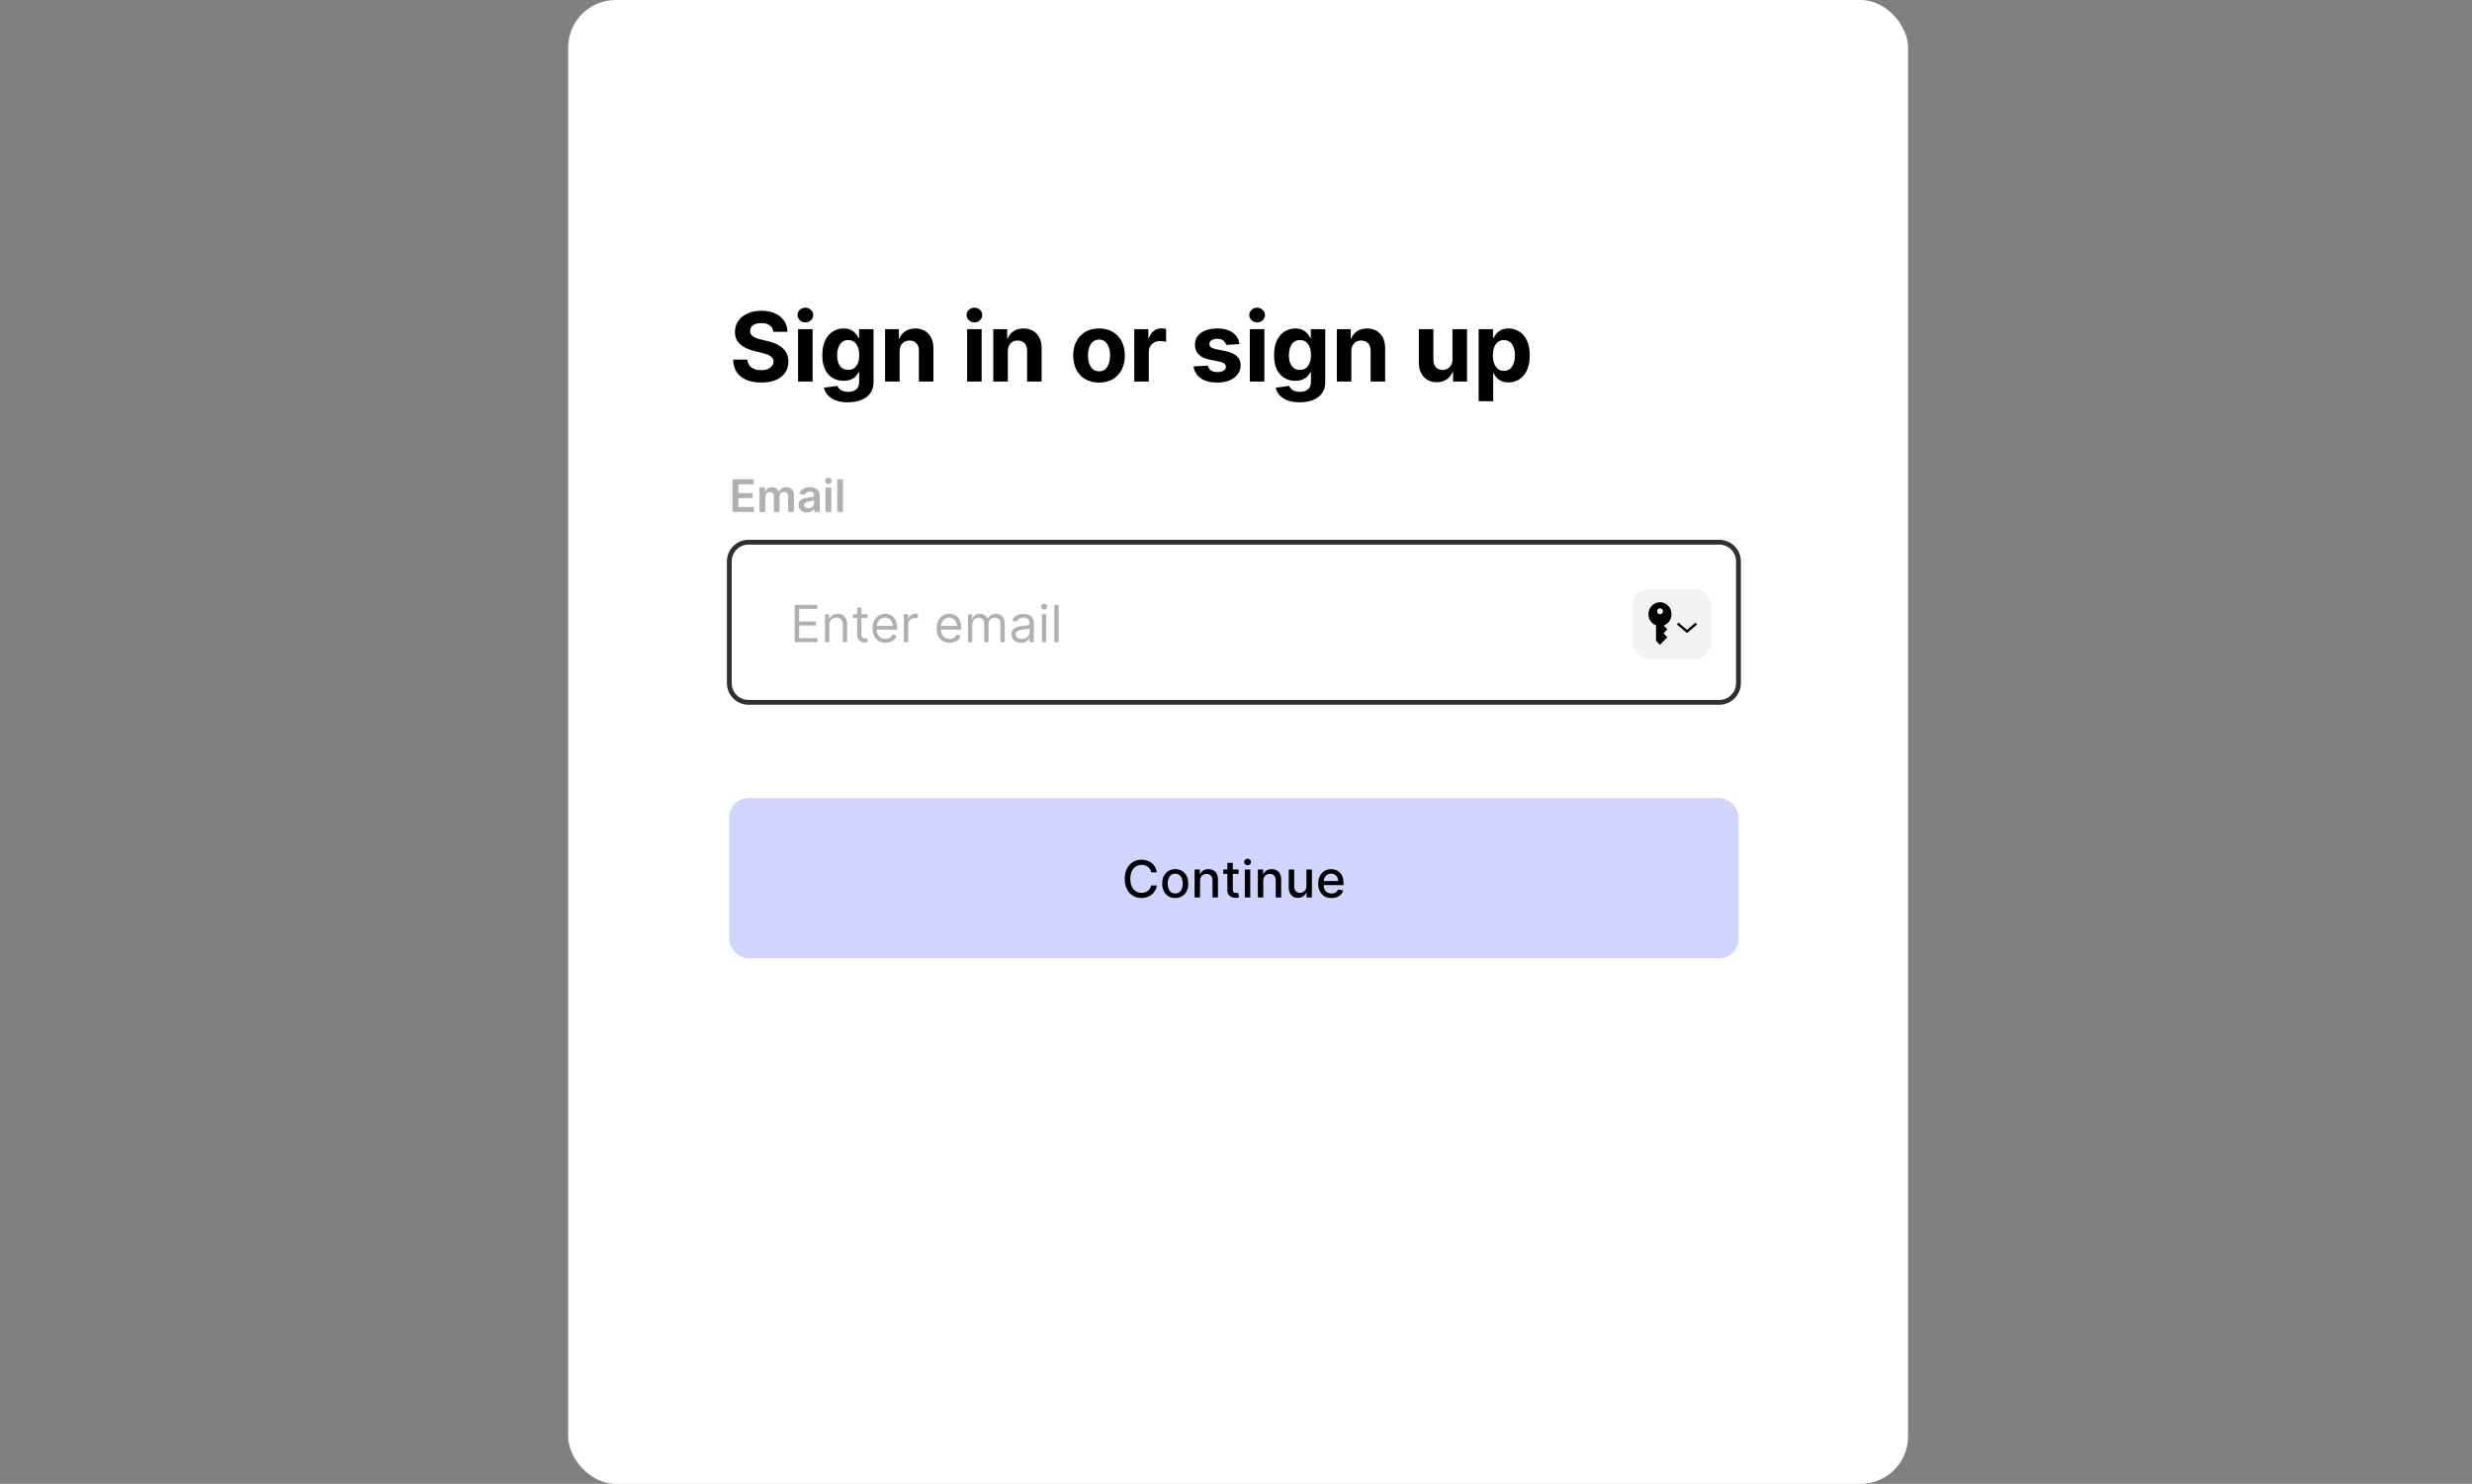
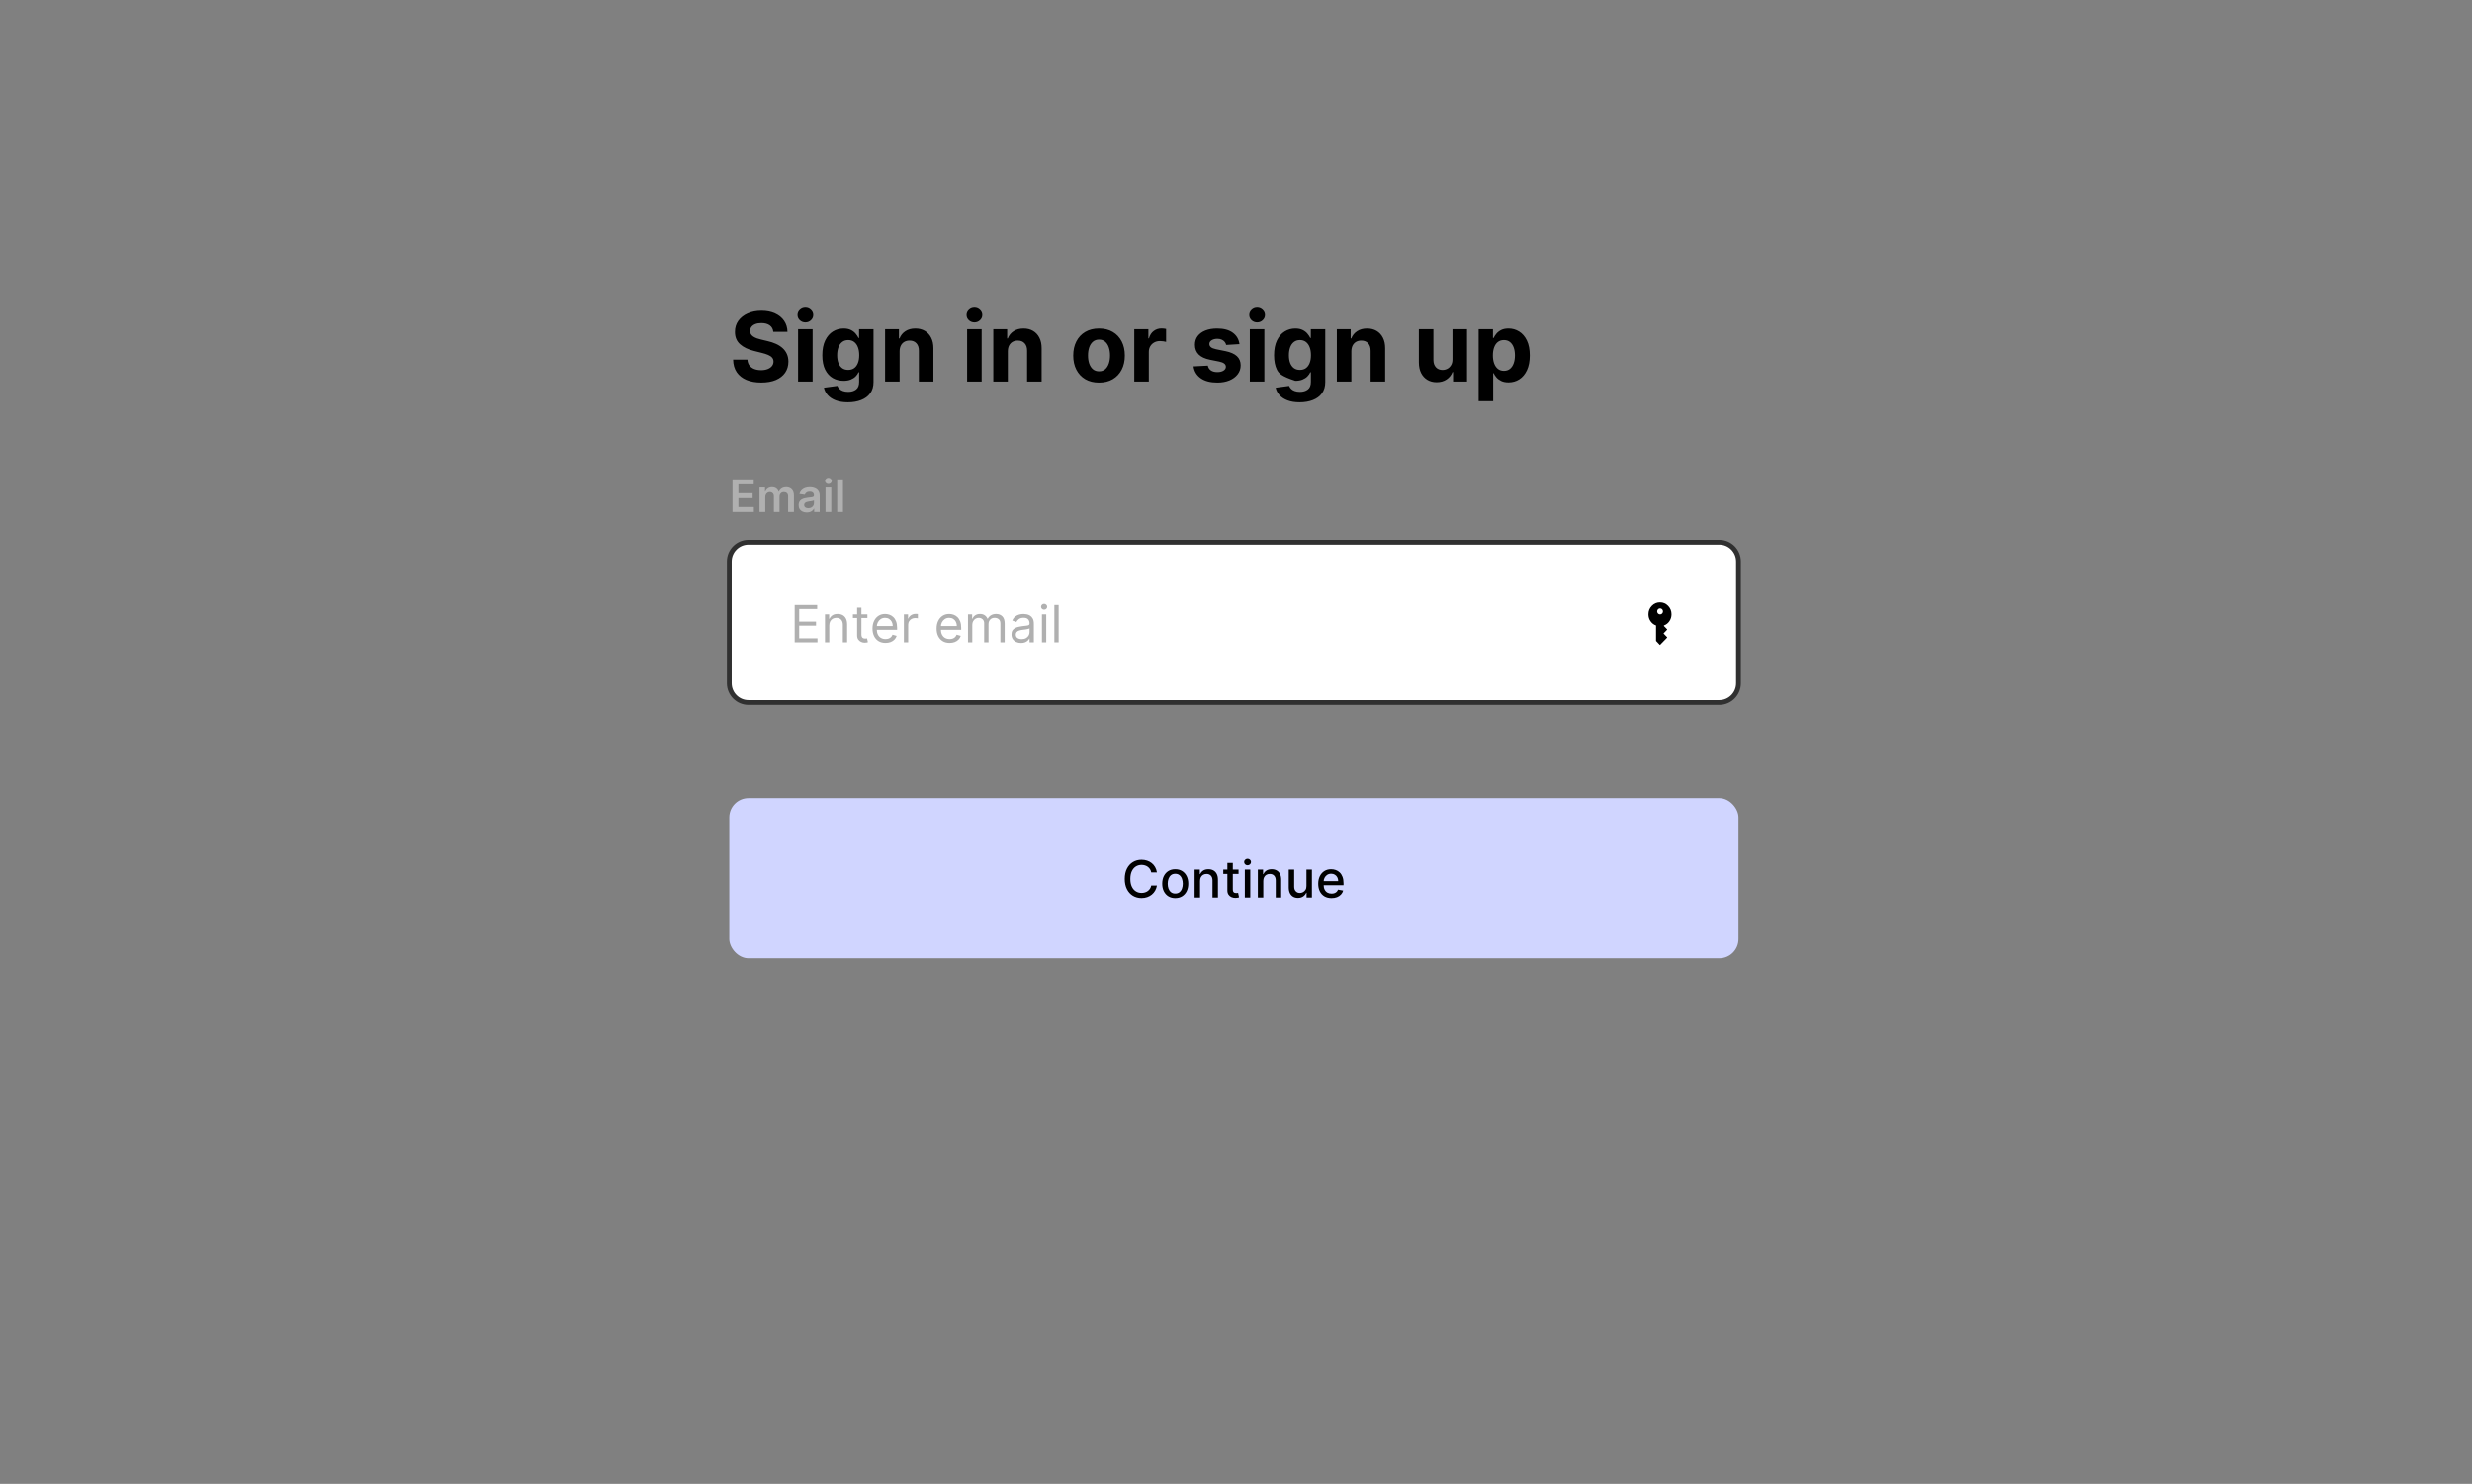
<svg xmlns="http://www.w3.org/2000/svg" width="583" height="350" viewBox="0 0 583 350" fill="none">
  <rect x="0" y="0" width="583" height="350" fill="#808080" stroke="none" />
-   <rect x="134" width="316" height="350" rx="11.204" fill="white" />
-   <path d="M182.375 78.256C182.311 77.607 182.035 77.102 181.546 76.743C181.058 76.383 180.395 76.204 179.558 76.204C178.989 76.204 178.509 76.284 178.117 76.445C177.726 76.601 177.425 76.818 177.216 77.097C177.012 77.376 176.91 77.693 176.91 78.047C176.899 78.342 176.961 78.6 177.095 78.82C177.235 79.04 177.425 79.23 177.667 79.391C177.908 79.547 178.187 79.684 178.504 79.802C178.82 79.914 179.158 80.011 179.518 80.091L180.999 80.445C181.718 80.606 182.378 80.821 182.979 81.09C183.58 81.358 184.101 81.688 184.541 82.079C184.981 82.471 185.321 82.933 185.563 83.464C185.81 83.995 185.936 84.604 185.941 85.291C185.936 86.3 185.678 87.175 185.169 87.915C184.664 88.65 183.934 89.222 182.979 89.63C182.029 90.032 180.884 90.233 179.542 90.233C178.211 90.233 177.052 90.029 176.065 89.622C175.083 89.214 174.315 88.61 173.763 87.811C173.215 87.006 172.928 86.01 172.902 84.824H176.274C176.312 85.377 176.47 85.838 176.749 86.209C177.033 86.574 177.412 86.85 177.884 87.038C178.362 87.22 178.901 87.312 179.502 87.312C180.092 87.312 180.605 87.226 181.039 87.054C181.479 86.882 181.82 86.644 182.062 86.338C182.303 86.032 182.424 85.68 182.424 85.283C182.424 84.913 182.314 84.602 182.094 84.349C181.879 84.097 181.563 83.883 181.144 83.706C180.731 83.528 180.224 83.367 179.623 83.222L177.828 82.772C176.438 82.434 175.34 81.905 174.536 81.186C173.731 80.467 173.331 79.498 173.336 78.28C173.331 77.282 173.596 76.41 174.133 75.664C174.675 74.918 175.418 74.336 176.363 73.918C177.307 73.499 178.38 73.29 179.582 73.29C180.806 73.29 181.874 73.499 182.786 73.918C183.704 74.336 184.417 74.918 184.927 75.664C185.437 76.41 185.7 77.274 185.716 78.256H182.375ZM188.221 90V77.636H191.65V90H188.221ZM189.944 76.043C189.434 76.043 188.997 75.874 188.632 75.535C188.272 75.192 188.092 74.782 188.092 74.304C188.092 73.832 188.272 73.427 188.632 73.088C188.997 72.745 189.434 72.573 189.944 72.573C190.454 72.573 190.888 72.745 191.248 73.088C191.613 73.427 191.795 73.832 191.795 74.304C191.795 74.782 191.613 75.192 191.248 75.535C190.888 75.874 190.454 76.043 189.944 76.043ZM199.967 94.894C198.856 94.894 197.904 94.741 197.11 94.435C196.321 94.135 195.693 93.724 195.226 93.204C194.759 92.683 194.456 92.098 194.317 91.449L197.488 91.022C197.585 91.269 197.737 91.5 197.947 91.715C198.156 91.929 198.432 92.101 198.776 92.23C199.125 92.364 199.549 92.431 200.048 92.431C200.793 92.431 201.408 92.248 201.891 91.883C202.379 91.524 202.623 90.92 202.623 90.072V87.811H202.478C202.328 88.154 202.103 88.479 201.802 88.785C201.502 89.09 201.115 89.34 200.643 89.533C200.171 89.726 199.608 89.823 198.953 89.823C198.025 89.823 197.179 89.608 196.417 89.179C195.661 88.744 195.057 88.082 194.606 87.191C194.161 86.295 193.938 85.162 193.938 83.794C193.938 82.394 194.166 81.224 194.622 80.285C195.079 79.346 195.685 78.642 196.442 78.176C197.204 77.709 198.038 77.475 198.945 77.475C199.637 77.475 200.217 77.593 200.683 77.829C201.15 78.06 201.526 78.35 201.81 78.699C202.1 79.042 202.323 79.38 202.478 79.713H202.607V77.636H206.012V90.121C206.012 91.172 205.754 92.053 205.239 92.761C204.724 93.469 204.01 94.001 203.098 94.355C202.191 94.714 201.148 94.894 199.967 94.894ZM200.04 87.247C200.592 87.247 201.059 87.11 201.44 86.837C201.826 86.558 202.122 86.16 202.326 85.645C202.535 85.125 202.639 84.502 202.639 83.778C202.639 83.053 202.537 82.426 202.334 81.894C202.13 81.358 201.835 80.942 201.448 80.647C201.062 80.352 200.592 80.204 200.04 80.204C199.476 80.204 199.001 80.357 198.615 80.663C198.228 80.963 197.936 81.382 197.737 81.919C197.539 82.455 197.44 83.075 197.44 83.778C197.44 84.492 197.539 85.109 197.737 85.629C197.941 86.144 198.234 86.544 198.615 86.829C199.001 87.108 199.476 87.247 200.04 87.247ZM212.17 82.852V90H208.741V77.636H212.009V79.818H212.154C212.427 79.099 212.886 78.53 213.53 78.111C214.174 77.687 214.955 77.475 215.872 77.475C216.731 77.475 217.48 77.663 218.118 78.039C218.757 78.415 219.253 78.951 219.607 79.649C219.961 80.341 220.138 81.167 220.138 82.128V90H216.71V82.74C216.715 81.983 216.522 81.393 216.13 80.969C215.738 80.54 215.199 80.325 214.512 80.325C214.051 80.325 213.643 80.424 213.289 80.623C212.94 80.821 212.666 81.111 212.468 81.492C212.274 81.868 212.175 82.321 212.17 82.852ZM228.087 90V77.636H231.516V90H228.087ZM229.81 76.043C229.3 76.043 228.863 75.874 228.498 75.535C228.138 75.192 227.958 74.782 227.958 74.304C227.958 73.832 228.138 73.427 228.498 73.088C228.863 72.745 229.3 72.573 229.81 72.573C230.319 72.573 230.754 72.745 231.114 73.088C231.479 73.427 231.661 73.832 231.661 74.304C231.661 74.782 231.479 75.192 231.114 75.535C230.754 75.874 230.319 76.043 229.81 76.043ZM237.692 82.852V90H234.263V77.636H237.531V79.818H237.676C237.949 79.099 238.408 78.53 239.052 78.111C239.696 77.687 240.477 77.475 241.395 77.475C242.253 77.475 243.002 77.663 243.64 78.039C244.279 78.415 244.775 78.951 245.129 79.649C245.484 80.341 245.661 81.167 245.661 82.128V90H242.232V82.74C242.237 81.983 242.044 81.393 241.652 80.969C241.26 80.54 240.721 80.325 240.034 80.325C239.573 80.325 239.165 80.424 238.811 80.623C238.462 80.821 238.188 81.111 237.99 81.492C237.797 81.868 237.697 82.321 237.692 82.852ZM259.195 90.242C257.945 90.242 256.864 89.976 255.952 89.445C255.045 88.908 254.344 88.162 253.851 87.207C253.357 86.246 253.11 85.133 253.11 83.867C253.11 82.589 253.357 81.473 253.851 80.518C254.344 79.557 255.045 78.812 255.952 78.28C256.864 77.744 257.945 77.475 259.195 77.475C260.446 77.475 261.524 77.744 262.431 78.28C263.343 78.812 264.046 79.557 264.54 80.518C265.034 81.473 265.281 82.589 265.281 83.867C265.281 85.133 265.034 86.246 264.54 87.207C264.046 88.162 263.343 88.908 262.431 89.445C261.524 89.976 260.446 90.242 259.195 90.242ZM259.212 87.585C259.78 87.585 260.255 87.424 260.636 87.102C261.017 86.775 261.304 86.329 261.498 85.766C261.696 85.203 261.795 84.561 261.795 83.842C261.795 83.123 261.696 82.482 261.498 81.919C261.304 81.355 261.017 80.91 260.636 80.582C260.255 80.255 259.78 80.091 259.212 80.091C258.637 80.091 258.154 80.255 257.763 80.582C257.376 80.91 257.084 81.355 256.885 81.919C256.692 82.482 256.596 83.123 256.596 83.842C256.596 84.561 256.692 85.203 256.885 85.766C257.084 86.329 257.376 86.775 257.763 87.102C258.154 87.424 258.637 87.585 259.212 87.585ZM267.51 90V77.636H270.835V79.794H270.963C271.189 79.026 271.567 78.447 272.098 78.055C272.63 77.658 273.241 77.459 273.934 77.459C274.105 77.459 274.29 77.47 274.489 77.492C274.688 77.513 274.862 77.543 275.012 77.58V80.623C274.851 80.574 274.629 80.531 274.344 80.494C274.06 80.456 273.799 80.438 273.563 80.438C273.059 80.438 272.608 80.547 272.211 80.767C271.819 80.982 271.508 81.283 271.277 81.669C271.052 82.055 270.939 82.501 270.939 83.005V90H267.51ZM292.318 81.162L289.179 81.355C289.125 81.087 289.01 80.845 288.833 80.631C288.656 80.411 288.422 80.236 288.132 80.108C287.848 79.973 287.507 79.906 287.11 79.906C286.579 79.906 286.131 80.019 285.766 80.244C285.401 80.464 285.219 80.76 285.219 81.13C285.219 81.425 285.337 81.674 285.573 81.878C285.809 82.082 286.214 82.246 286.788 82.369L289.026 82.82C290.228 83.067 291.124 83.464 291.714 84.011C292.305 84.559 292.6 85.278 292.6 86.169C292.6 86.979 292.361 87.69 291.883 88.302C291.411 88.913 290.762 89.391 289.935 89.734C289.114 90.072 288.167 90.242 287.094 90.242C285.457 90.242 284.153 89.901 283.182 89.219C282.216 88.532 281.65 87.599 281.484 86.418L284.856 86.241C284.958 86.74 285.205 87.121 285.597 87.384C285.989 87.642 286.49 87.77 287.102 87.77C287.703 87.77 288.186 87.655 288.551 87.424C288.921 87.188 289.109 86.885 289.114 86.515C289.109 86.203 288.978 85.948 288.72 85.75C288.462 85.546 288.065 85.391 287.529 85.283L285.388 84.856C284.18 84.615 283.281 84.197 282.691 83.601C282.106 83.005 281.814 82.246 281.814 81.323C281.814 80.529 282.028 79.844 282.458 79.27C282.892 78.696 283.501 78.254 284.285 77.942C285.074 77.631 285.997 77.475 287.054 77.475C288.615 77.475 289.844 77.805 290.74 78.465C291.642 79.126 292.168 80.024 292.318 81.162ZM294.759 90V77.636H298.188V90H294.759ZM296.482 76.043C295.972 76.043 295.534 75.874 295.17 75.535C294.81 75.192 294.63 74.782 294.63 74.304C294.63 73.832 294.81 73.427 295.17 73.088C295.534 72.745 295.972 72.573 296.482 72.573C296.991 72.573 297.426 72.745 297.786 73.088C298.15 73.427 298.333 73.832 298.333 74.304C298.333 74.782 298.15 75.192 297.786 75.535C297.426 75.874 296.991 76.043 296.482 76.043ZM306.505 94.894C305.394 94.894 304.442 94.741 303.647 94.435C302.859 94.135 302.231 93.724 301.764 93.204C301.297 92.683 300.994 92.098 300.854 91.449L304.026 91.022C304.122 91.269 304.275 91.5 304.485 91.715C304.694 91.929 304.97 92.101 305.314 92.23C305.662 92.364 306.086 92.431 306.585 92.431C307.331 92.431 307.946 92.248 308.429 91.883C308.917 91.524 309.161 90.92 309.161 90.072V87.811H309.016C308.866 88.154 308.641 88.479 308.34 88.785C308.04 89.09 307.653 89.34 307.181 89.533C306.709 89.726 306.145 89.823 305.491 89.823C304.562 89.823 303.717 89.608 302.955 89.179C302.199 88.744 301.595 88.082 301.144 87.191C300.699 86.295 300.476 85.162 300.476 83.794C300.476 82.394 300.704 81.224 301.16 80.285C301.616 79.346 302.223 78.642 302.979 78.176C303.741 77.709 304.576 77.475 305.483 77.475C306.175 77.475 306.754 77.593 307.221 77.829C307.688 78.06 308.064 78.35 308.348 78.699C308.638 79.042 308.861 79.38 309.016 79.713H309.145V77.636H312.55V90.121C312.55 91.172 312.292 92.053 311.777 92.761C311.262 93.469 310.548 94.001 309.636 94.355C308.729 94.714 307.685 94.894 306.505 94.894ZM306.577 87.247C307.13 87.247 307.597 87.11 307.978 86.837C308.364 86.558 308.659 86.16 308.863 85.645C309.073 85.125 309.177 84.502 309.177 83.778C309.177 83.053 309.075 82.426 308.871 81.894C308.667 81.358 308.372 80.942 307.986 80.647C307.6 80.352 307.13 80.204 306.577 80.204C306.014 80.204 305.539 80.357 305.153 80.663C304.766 80.963 304.474 81.382 304.275 81.919C304.077 82.455 303.977 83.075 303.977 83.778C303.977 84.492 304.077 85.109 304.275 85.629C304.479 86.144 304.772 86.544 305.153 86.829C305.539 87.108 306.014 87.247 306.577 87.247ZM318.708 82.852V90H315.279V77.636H318.547V79.818H318.691C318.965 79.099 319.424 78.53 320.068 78.111C320.712 77.687 321.493 77.475 322.41 77.475C323.269 77.475 324.017 77.663 324.656 78.039C325.294 78.415 325.791 78.951 326.145 79.649C326.499 80.341 326.676 81.167 326.676 82.128V90H323.247V82.74C323.253 81.983 323.059 81.393 322.668 80.969C322.276 80.54 321.737 80.325 321.05 80.325C320.588 80.325 320.181 80.424 319.826 80.623C319.478 80.821 319.204 81.111 319.005 81.492C318.812 81.868 318.713 82.321 318.708 82.852ZM342.553 84.736V77.636H345.982V90H342.69V87.754H342.561C342.282 88.479 341.818 89.061 341.169 89.501C340.525 89.941 339.739 90.161 338.81 90.161C337.984 90.161 337.257 89.973 336.629 89.597C336.001 89.222 335.51 88.688 335.156 87.996C334.807 87.303 334.63 86.474 334.625 85.508V77.636H338.054V84.897C338.059 85.627 338.255 86.203 338.641 86.627C339.028 87.051 339.546 87.263 340.195 87.263C340.608 87.263 340.995 87.169 341.354 86.981C341.714 86.788 342.003 86.504 342.223 86.128C342.449 85.753 342.559 85.288 342.553 84.736ZM348.725 94.636V77.636H352.106V79.713H352.259C352.409 79.38 352.626 79.042 352.911 78.699C353.201 78.35 353.576 78.06 354.038 77.829C354.505 77.593 355.084 77.475 355.776 77.475C356.678 77.475 357.51 77.712 358.272 78.184C359.034 78.651 359.643 79.356 360.099 80.301C360.555 81.24 360.783 82.418 360.783 83.834C360.783 85.213 360.56 86.378 360.115 87.328C359.675 88.272 359.074 88.989 358.312 89.477C357.555 89.96 356.707 90.201 355.768 90.201C355.103 90.201 354.537 90.091 354.07 89.871C353.608 89.651 353.23 89.375 352.935 89.042C352.64 88.704 352.414 88.363 352.259 88.02H352.154V94.636H348.725ZM352.082 83.818C352.082 84.553 352.184 85.195 352.388 85.742C352.591 86.289 352.887 86.716 353.273 87.022C353.659 87.322 354.129 87.472 354.682 87.472C355.24 87.472 355.712 87.32 356.098 87.014C356.485 86.703 356.777 86.273 356.976 85.726C357.18 85.173 357.281 84.537 357.281 83.818C357.281 83.105 357.182 82.477 356.984 81.935C356.785 81.393 356.493 80.969 356.106 80.663C355.72 80.357 355.245 80.204 354.682 80.204C354.124 80.204 353.651 80.352 353.265 80.647C352.884 80.942 352.591 81.361 352.388 81.903C352.184 82.444 352.082 83.083 352.082 83.818Z" fill="black" />
+   <path d="M182.375 78.256C182.311 77.607 182.035 77.102 181.546 76.743C181.058 76.383 180.395 76.204 179.558 76.204C178.989 76.204 178.509 76.284 178.117 76.445C177.726 76.601 177.425 76.818 177.216 77.097C177.012 77.376 176.91 77.693 176.91 78.047C176.899 78.342 176.961 78.6 177.095 78.82C177.235 79.04 177.425 79.23 177.667 79.391C177.908 79.547 178.187 79.684 178.504 79.802C178.82 79.914 179.158 80.011 179.518 80.091L180.999 80.445C181.718 80.606 182.378 80.821 182.979 81.09C183.58 81.358 184.101 81.688 184.541 82.079C184.981 82.471 185.321 82.933 185.563 83.464C185.81 83.995 185.936 84.604 185.941 85.291C185.936 86.3 185.678 87.175 185.169 87.915C184.664 88.65 183.934 89.222 182.979 89.63C182.029 90.032 180.884 90.233 179.542 90.233C178.211 90.233 177.052 90.029 176.065 89.622C175.083 89.214 174.315 88.61 173.763 87.811C173.215 87.006 172.928 86.01 172.902 84.824H176.274C176.312 85.377 176.47 85.838 176.749 86.209C177.033 86.574 177.412 86.85 177.884 87.038C178.362 87.22 178.901 87.312 179.502 87.312C180.092 87.312 180.605 87.226 181.039 87.054C181.479 86.882 181.82 86.644 182.062 86.338C182.303 86.032 182.424 85.68 182.424 85.283C182.424 84.913 182.314 84.602 182.094 84.349C181.879 84.097 181.563 83.883 181.144 83.706C180.731 83.528 180.224 83.367 179.623 83.222L177.828 82.772C176.438 82.434 175.34 81.905 174.536 81.186C173.731 80.467 173.331 79.498 173.336 78.28C173.331 77.282 173.596 76.41 174.133 75.664C174.675 74.918 175.418 74.336 176.363 73.918C177.307 73.499 178.38 73.29 179.582 73.29C180.806 73.29 181.874 73.499 182.786 73.918C183.704 74.336 184.417 74.918 184.927 75.664C185.437 76.41 185.7 77.274 185.716 78.256H182.375ZM188.221 90V77.636H191.65V90H188.221ZM189.944 76.043C189.434 76.043 188.997 75.874 188.632 75.535C188.272 75.192 188.092 74.782 188.092 74.304C188.092 73.832 188.272 73.427 188.632 73.088C188.997 72.745 189.434 72.573 189.944 72.573C190.454 72.573 190.888 72.745 191.248 73.088C191.613 73.427 191.795 73.832 191.795 74.304C191.795 74.782 191.613 75.192 191.248 75.535C190.888 75.874 190.454 76.043 189.944 76.043ZM199.967 94.894C198.856 94.894 197.904 94.741 197.11 94.435C196.321 94.135 195.693 93.724 195.226 93.204C194.759 92.683 194.456 92.098 194.317 91.449L197.488 91.022C197.585 91.269 197.737 91.5 197.947 91.715C198.156 91.929 198.432 92.101 198.776 92.23C199.125 92.364 199.549 92.431 200.048 92.431C200.793 92.431 201.408 92.248 201.891 91.883C202.379 91.524 202.623 90.92 202.623 90.072V87.811H202.478C202.328 88.154 202.103 88.479 201.802 88.785C201.502 89.09 201.115 89.34 200.643 89.533C200.171 89.726 199.608 89.823 198.953 89.823C198.025 89.823 197.179 89.608 196.417 89.179C195.661 88.744 195.057 88.082 194.606 87.191C194.161 86.295 193.938 85.162 193.938 83.794C193.938 82.394 194.166 81.224 194.622 80.285C195.079 79.346 195.685 78.642 196.442 78.176C197.204 77.709 198.038 77.475 198.945 77.475C199.637 77.475 200.217 77.593 200.683 77.829C201.15 78.06 201.526 78.35 201.81 78.699C202.1 79.042 202.323 79.38 202.478 79.713H202.607V77.636H206.012V90.121C206.012 91.172 205.754 92.053 205.239 92.761C204.724 93.469 204.01 94.001 203.098 94.355C202.191 94.714 201.148 94.894 199.967 94.894ZM200.04 87.247C200.592 87.247 201.059 87.11 201.44 86.837C201.826 86.558 202.122 86.16 202.326 85.645C202.535 85.125 202.639 84.502 202.639 83.778C202.639 83.053 202.537 82.426 202.334 81.894C202.13 81.358 201.835 80.942 201.448 80.647C201.062 80.352 200.592 80.204 200.04 80.204C199.476 80.204 199.001 80.357 198.615 80.663C198.228 80.963 197.936 81.382 197.737 81.919C197.539 82.455 197.44 83.075 197.44 83.778C197.44 84.492 197.539 85.109 197.737 85.629C197.941 86.144 198.234 86.544 198.615 86.829C199.001 87.108 199.476 87.247 200.04 87.247ZM212.17 82.852V90H208.741V77.636H212.009V79.818H212.154C212.427 79.099 212.886 78.53 213.53 78.111C214.174 77.687 214.955 77.475 215.872 77.475C216.731 77.475 217.48 77.663 218.118 78.039C218.757 78.415 219.253 78.951 219.607 79.649C219.961 80.341 220.138 81.167 220.138 82.128V90H216.71V82.74C216.715 81.983 216.522 81.393 216.13 80.969C215.738 80.54 215.199 80.325 214.512 80.325C214.051 80.325 213.643 80.424 213.289 80.623C212.94 80.821 212.666 81.111 212.468 81.492C212.274 81.868 212.175 82.321 212.17 82.852ZM228.087 90V77.636H231.516V90H228.087ZM229.81 76.043C229.3 76.043 228.863 75.874 228.498 75.535C228.138 75.192 227.958 74.782 227.958 74.304C227.958 73.832 228.138 73.427 228.498 73.088C228.863 72.745 229.3 72.573 229.81 72.573C230.319 72.573 230.754 72.745 231.114 73.088C231.479 73.427 231.661 73.832 231.661 74.304C231.661 74.782 231.479 75.192 231.114 75.535C230.754 75.874 230.319 76.043 229.81 76.043ZM237.692 82.852V90H234.263V77.636H237.531V79.818H237.676C237.949 79.099 238.408 78.53 239.052 78.111C239.696 77.687 240.477 77.475 241.395 77.475C242.253 77.475 243.002 77.663 243.64 78.039C244.279 78.415 244.775 78.951 245.129 79.649C245.484 80.341 245.661 81.167 245.661 82.128V90H242.232V82.74C242.237 81.983 242.044 81.393 241.652 80.969C241.26 80.54 240.721 80.325 240.034 80.325C239.573 80.325 239.165 80.424 238.811 80.623C238.462 80.821 238.188 81.111 237.99 81.492C237.797 81.868 237.697 82.321 237.692 82.852ZM259.195 90.242C257.945 90.242 256.864 89.976 255.952 89.445C255.045 88.908 254.344 88.162 253.851 87.207C253.357 86.246 253.11 85.133 253.11 83.867C253.11 82.589 253.357 81.473 253.851 80.518C254.344 79.557 255.045 78.812 255.952 78.28C256.864 77.744 257.945 77.475 259.195 77.475C260.446 77.475 261.524 77.744 262.431 78.28C263.343 78.812 264.046 79.557 264.54 80.518C265.034 81.473 265.281 82.589 265.281 83.867C265.281 85.133 265.034 86.246 264.54 87.207C264.046 88.162 263.343 88.908 262.431 89.445C261.524 89.976 260.446 90.242 259.195 90.242ZM259.212 87.585C259.78 87.585 260.255 87.424 260.636 87.102C261.017 86.775 261.304 86.329 261.498 85.766C261.696 85.203 261.795 84.561 261.795 83.842C261.795 83.123 261.696 82.482 261.498 81.919C261.304 81.355 261.017 80.91 260.636 80.582C260.255 80.255 259.78 80.091 259.212 80.091C258.637 80.091 258.154 80.255 257.763 80.582C257.376 80.91 257.084 81.355 256.885 81.919C256.692 82.482 256.596 83.123 256.596 83.842C256.596 84.561 256.692 85.203 256.885 85.766C257.084 86.329 257.376 86.775 257.763 87.102C258.154 87.424 258.637 87.585 259.212 87.585ZM267.51 90V77.636H270.835V79.794H270.963C271.189 79.026 271.567 78.447 272.098 78.055C272.63 77.658 273.241 77.459 273.934 77.459C274.105 77.459 274.29 77.47 274.489 77.492C274.688 77.513 274.862 77.543 275.012 77.58V80.623C274.851 80.574 274.629 80.531 274.344 80.494C274.06 80.456 273.799 80.438 273.563 80.438C273.059 80.438 272.608 80.547 272.211 80.767C271.819 80.982 271.508 81.283 271.277 81.669C271.052 82.055 270.939 82.501 270.939 83.005V90H267.51ZM292.318 81.162L289.179 81.355C289.125 81.087 289.01 80.845 288.833 80.631C288.656 80.411 288.422 80.236 288.132 80.108C287.848 79.973 287.507 79.906 287.11 79.906C286.579 79.906 286.131 80.019 285.766 80.244C285.401 80.464 285.219 80.76 285.219 81.13C285.219 81.425 285.337 81.674 285.573 81.878C285.809 82.082 286.214 82.246 286.788 82.369L289.026 82.82C290.228 83.067 291.124 83.464 291.714 84.011C292.305 84.559 292.6 85.278 292.6 86.169C292.6 86.979 292.361 87.69 291.883 88.302C291.411 88.913 290.762 89.391 289.935 89.734C289.114 90.072 288.167 90.242 287.094 90.242C285.457 90.242 284.153 89.901 283.182 89.219C282.216 88.532 281.65 87.599 281.484 86.418L284.856 86.241C284.958 86.74 285.205 87.121 285.597 87.384C285.989 87.642 286.49 87.77 287.102 87.77C287.703 87.77 288.186 87.655 288.551 87.424C288.921 87.188 289.109 86.885 289.114 86.515C289.109 86.203 288.978 85.948 288.72 85.75C288.462 85.546 288.065 85.391 287.529 85.283L285.388 84.856C284.18 84.615 283.281 84.197 282.691 83.601C282.106 83.005 281.814 82.246 281.814 81.323C281.814 80.529 282.028 79.844 282.458 79.27C282.892 78.696 283.501 78.254 284.285 77.942C285.074 77.631 285.997 77.475 287.054 77.475C288.615 77.475 289.844 77.805 290.74 78.465C291.642 79.126 292.168 80.024 292.318 81.162ZM294.759 90V77.636H298.188V90H294.759ZM296.482 76.043C295.972 76.043 295.534 75.874 295.17 75.535C294.81 75.192 294.63 74.782 294.63 74.304C294.63 73.832 294.81 73.427 295.17 73.088C295.534 72.745 295.972 72.573 296.482 72.573C296.991 72.573 297.426 72.745 297.786 73.088C298.15 73.427 298.333 73.832 298.333 74.304C298.333 74.782 298.15 75.192 297.786 75.535C297.426 75.874 296.991 76.043 296.482 76.043ZM306.505 94.894C305.394 94.894 304.442 94.741 303.647 94.435C302.859 94.135 302.231 93.724 301.764 93.204C301.297 92.683 300.994 92.098 300.854 91.449L304.026 91.022C304.122 91.269 304.275 91.5 304.485 91.715C304.694 91.929 304.97 92.101 305.314 92.23C305.662 92.364 306.086 92.431 306.585 92.431C307.331 92.431 307.946 92.248 308.429 91.883C308.917 91.524 309.161 90.92 309.161 90.072V87.811H309.016C308.866 88.154 308.641 88.479 308.34 88.785C308.04 89.09 307.653 89.34 307.181 89.533C306.709 89.726 306.145 89.823 305.491 89.823C302.199 88.744 301.595 88.082 301.144 87.191C300.699 86.295 300.476 85.162 300.476 83.794C300.476 82.394 300.704 81.224 301.16 80.285C301.616 79.346 302.223 78.642 302.979 78.176C303.741 77.709 304.576 77.475 305.483 77.475C306.175 77.475 306.754 77.593 307.221 77.829C307.688 78.06 308.064 78.35 308.348 78.699C308.638 79.042 308.861 79.38 309.016 79.713H309.145V77.636H312.55V90.121C312.55 91.172 312.292 92.053 311.777 92.761C311.262 93.469 310.548 94.001 309.636 94.355C308.729 94.714 307.685 94.894 306.505 94.894ZM306.577 87.247C307.13 87.247 307.597 87.11 307.978 86.837C308.364 86.558 308.659 86.16 308.863 85.645C309.073 85.125 309.177 84.502 309.177 83.778C309.177 83.053 309.075 82.426 308.871 81.894C308.667 81.358 308.372 80.942 307.986 80.647C307.6 80.352 307.13 80.204 306.577 80.204C306.014 80.204 305.539 80.357 305.153 80.663C304.766 80.963 304.474 81.382 304.275 81.919C304.077 82.455 303.977 83.075 303.977 83.778C303.977 84.492 304.077 85.109 304.275 85.629C304.479 86.144 304.772 86.544 305.153 86.829C305.539 87.108 306.014 87.247 306.577 87.247ZM318.708 82.852V90H315.279V77.636H318.547V79.818H318.691C318.965 79.099 319.424 78.53 320.068 78.111C320.712 77.687 321.493 77.475 322.41 77.475C323.269 77.475 324.017 77.663 324.656 78.039C325.294 78.415 325.791 78.951 326.145 79.649C326.499 80.341 326.676 81.167 326.676 82.128V90H323.247V82.74C323.253 81.983 323.059 81.393 322.668 80.969C322.276 80.54 321.737 80.325 321.05 80.325C320.588 80.325 320.181 80.424 319.826 80.623C319.478 80.821 319.204 81.111 319.005 81.492C318.812 81.868 318.713 82.321 318.708 82.852ZM342.553 84.736V77.636H345.982V90H342.69V87.754H342.561C342.282 88.479 341.818 89.061 341.169 89.501C340.525 89.941 339.739 90.161 338.81 90.161C337.984 90.161 337.257 89.973 336.629 89.597C336.001 89.222 335.51 88.688 335.156 87.996C334.807 87.303 334.63 86.474 334.625 85.508V77.636H338.054V84.897C338.059 85.627 338.255 86.203 338.641 86.627C339.028 87.051 339.546 87.263 340.195 87.263C340.608 87.263 340.995 87.169 341.354 86.981C341.714 86.788 342.003 86.504 342.223 86.128C342.449 85.753 342.559 85.288 342.553 84.736ZM348.725 94.636V77.636H352.106V79.713H352.259C352.409 79.38 352.626 79.042 352.911 78.699C353.201 78.35 353.576 78.06 354.038 77.829C354.505 77.593 355.084 77.475 355.776 77.475C356.678 77.475 357.51 77.712 358.272 78.184C359.034 78.651 359.643 79.356 360.099 80.301C360.555 81.24 360.783 82.418 360.783 83.834C360.783 85.213 360.56 86.378 360.115 87.328C359.675 88.272 359.074 88.989 358.312 89.477C357.555 89.96 356.707 90.201 355.768 90.201C355.103 90.201 354.537 90.091 354.07 89.871C353.608 89.651 353.23 89.375 352.935 89.042C352.64 88.704 352.414 88.363 352.259 88.02H352.154V94.636H348.725ZM352.082 83.818C352.082 84.553 352.184 85.195 352.388 85.742C352.591 86.289 352.887 86.716 353.273 87.022C353.659 87.322 354.129 87.472 354.682 87.472C355.24 87.472 355.712 87.32 356.098 87.014C356.485 86.703 356.777 86.273 356.976 85.726C357.18 85.173 357.281 84.537 357.281 83.818C357.281 83.105 357.182 82.477 356.984 81.935C356.785 81.393 356.493 80.969 356.106 80.663C355.72 80.357 355.245 80.204 354.682 80.204C354.124 80.204 353.651 80.352 353.265 80.647C352.884 80.942 352.591 81.361 352.388 81.903C352.184 82.444 352.082 83.083 352.082 83.818Z" fill="black" />
  <path fill-rule="evenodd" clip-rule="evenodd" d="M172 132.422C172 129.918 174.03 127.889 176.533 127.889H405.467C407.97 127.889 410 129.918 410 132.422V161.133C410 163.637 407.97 165.666 405.467 165.666H176.533C174.03 165.666 172 163.637 172 161.133V132.422Z" fill="white" stroke="#303030" stroke-width="1.133" stroke-linejoin="round" />
  <path d="M187.42 151.467V142.675H192.726V143.619H188.485V146.59H192.451V147.534H188.485V150.522H192.795V151.467H187.42ZM195.581 147.5V151.467H194.568V144.873H195.547V145.903H195.633C195.787 145.568 196.022 145.299 196.337 145.096C196.652 144.89 197.058 144.787 197.556 144.787C198.003 144.787 198.393 144.879 198.728 145.062C199.063 145.242 199.323 145.517 199.509 145.886C199.695 146.252 199.788 146.716 199.788 147.277V151.467H198.775V147.346C198.775 146.828 198.641 146.424 198.372 146.135C198.103 145.843 197.734 145.697 197.264 145.697C196.941 145.697 196.652 145.767 196.397 145.907C196.145 146.048 195.946 146.252 195.8 146.521C195.654 146.79 195.581 147.117 195.581 147.5ZM204.568 144.873V145.731H201.151V144.873H204.568ZM202.147 143.293H203.16V149.578C203.16 149.864 203.201 150.079 203.284 150.222C203.37 150.362 203.479 150.457 203.611 150.505C203.745 150.551 203.887 150.574 204.036 150.574C204.147 150.574 204.239 150.568 204.31 150.557C204.382 150.542 204.439 150.531 204.482 150.522L204.688 151.432C204.619 151.458 204.523 151.484 204.4 151.51C204.277 151.538 204.121 151.553 203.932 151.553C203.646 151.553 203.366 151.491 203.091 151.368C202.819 151.245 202.593 151.058 202.413 150.806C202.235 150.554 202.147 150.236 202.147 149.853V143.293ZM208.846 151.604C208.211 151.604 207.663 151.464 207.202 151.183C206.744 150.9 206.391 150.505 206.142 149.999C205.895 149.489 205.772 148.897 205.772 148.221C205.772 147.546 205.895 146.951 206.142 146.435C206.391 145.917 206.737 145.514 207.18 145.225C207.627 144.933 208.148 144.787 208.743 144.787C209.086 144.787 209.426 144.844 209.76 144.959C210.095 145.073 210.4 145.259 210.675 145.517C210.95 145.772 211.169 146.109 211.332 146.53C211.495 146.951 211.576 147.469 211.576 148.084V148.513H206.494V147.638H210.546C210.546 147.265 210.472 146.933 210.323 146.642C210.177 146.35 209.968 146.119 209.696 145.95C209.427 145.782 209.109 145.697 208.743 145.697C208.34 145.697 207.99 145.797 207.696 145.998C207.404 146.195 207.179 146.453 207.022 146.77C206.864 147.088 206.785 147.429 206.785 147.792V148.376C206.785 148.874 206.871 149.296 207.043 149.642C207.218 149.986 207.459 150.248 207.769 150.428C208.078 150.605 208.437 150.694 208.846 150.694C209.112 150.694 209.353 150.657 209.567 150.582C209.785 150.505 209.972 150.391 210.13 150.239C210.287 150.084 210.409 149.893 210.495 149.664L211.473 149.939C211.37 150.271 211.197 150.562 210.954 150.814C210.711 151.063 210.41 151.258 210.052 151.398C209.695 151.535 209.293 151.604 208.846 151.604ZM213.178 151.467V144.873H214.157V145.869H214.225C214.346 145.543 214.563 145.278 214.878 145.075C215.193 144.871 215.548 144.77 215.943 144.77C216.017 144.77 216.11 144.771 216.222 144.774C216.333 144.777 216.418 144.781 216.475 144.787V145.817C216.441 145.809 216.362 145.796 216.239 145.779C216.119 145.759 215.991 145.749 215.857 145.749C215.536 145.749 215.25 145.816 214.998 145.95C214.749 146.082 214.552 146.265 214.406 146.5C214.263 146.732 214.191 146.996 214.191 147.294V151.467H213.178ZM223.961 151.604C223.326 151.604 222.778 151.464 222.317 151.183C221.859 150.9 221.506 150.505 221.257 149.999C221.011 149.489 220.888 148.897 220.888 148.221C220.888 147.546 221.011 146.951 221.257 146.435C221.506 145.917 221.852 145.514 222.296 145.225C222.742 144.933 223.263 144.787 223.858 144.787C224.202 144.787 224.541 144.844 224.876 144.959C225.211 145.073 225.515 145.259 225.79 145.517C226.065 145.772 226.284 146.109 226.447 146.53C226.61 146.951 226.692 147.469 226.692 148.084V148.513H221.609V147.638H225.661C225.661 147.265 225.587 146.933 225.438 146.642C225.292 146.35 225.083 146.119 224.811 145.95C224.542 145.782 224.225 145.697 223.858 145.697C223.455 145.697 223.106 145.797 222.811 145.998C222.519 146.195 222.294 146.453 222.137 146.77C221.98 147.088 221.901 147.429 221.901 147.792V148.376C221.901 148.874 221.987 149.296 222.158 149.642C222.333 149.986 222.575 150.248 222.884 150.428C223.193 150.605 223.552 150.694 223.961 150.694C224.228 150.694 224.468 150.657 224.683 150.582C224.9 150.505 225.088 150.391 225.245 150.239C225.402 150.084 225.524 149.893 225.61 149.664L226.589 149.939C226.486 150.271 226.313 150.562 226.069 150.814C225.826 151.063 225.526 151.258 225.168 151.398C224.81 151.535 224.408 151.604 223.961 151.604ZM228.293 151.467V144.873H229.272V145.903H229.358C229.495 145.551 229.717 145.278 230.023 145.083C230.33 144.886 230.697 144.787 231.127 144.787C231.562 144.787 231.924 144.886 232.213 145.083C232.505 145.278 232.732 145.551 232.895 145.903H232.964C233.133 145.563 233.386 145.292 233.724 145.092C234.062 144.889 234.467 144.787 234.939 144.787C235.528 144.787 236.011 144.972 236.386 145.341C236.76 145.707 236.948 146.278 236.948 147.054V151.467H235.935V147.054C235.935 146.567 235.802 146.219 235.536 146.01C235.269 145.802 234.956 145.697 234.595 145.697C234.132 145.697 233.773 145.837 233.518 146.118C233.263 146.395 233.136 146.747 233.136 147.174V151.467H232.105V146.951C232.105 146.576 231.984 146.274 231.741 146.045C231.497 145.813 231.184 145.697 230.8 145.697C230.537 145.697 230.291 145.767 230.062 145.907C229.836 146.048 229.653 146.242 229.513 146.491C229.375 146.737 229.306 147.022 229.306 147.346V151.467H228.293ZM240.801 151.621C240.383 151.621 240.004 151.543 239.664 151.385C239.323 151.225 239.052 150.995 238.852 150.694C238.652 150.391 238.552 150.024 238.552 149.595C238.552 149.217 238.626 148.911 238.775 148.676C238.924 148.439 239.123 148.253 239.372 148.118C239.621 147.984 239.895 147.884 240.196 147.818C240.499 147.749 240.804 147.695 241.11 147.655C241.511 147.603 241.836 147.565 242.085 147.539C242.337 147.51 242.52 147.463 242.634 147.397C242.752 147.331 242.81 147.217 242.81 147.054V147.019C242.81 146.596 242.694 146.267 242.463 146.032C242.234 145.797 241.886 145.68 241.419 145.68C240.936 145.68 240.556 145.786 240.282 145.998C240.007 146.209 239.814 146.435 239.702 146.676L238.741 146.332C238.912 145.932 239.141 145.62 239.427 145.397C239.716 145.171 240.031 145.013 240.372 144.924C240.715 144.833 241.053 144.787 241.385 144.787C241.597 144.787 241.84 144.813 242.115 144.864C242.392 144.913 242.66 145.015 242.918 145.169C243.178 145.324 243.394 145.557 243.566 145.869C243.738 146.181 243.823 146.599 243.823 147.122V151.467H242.81V150.574H242.759C242.69 150.717 242.576 150.87 242.415 151.033C242.255 151.196 242.042 151.335 241.776 151.45C241.509 151.564 241.185 151.621 240.801 151.621ZM240.956 150.711C241.356 150.711 241.694 150.633 241.969 150.475C242.246 150.318 242.455 150.115 242.596 149.866C242.739 149.617 242.81 149.355 242.81 149.08V148.153C242.767 148.204 242.673 148.251 242.527 148.294C242.384 148.334 242.218 148.37 242.029 148.402C241.843 148.43 241.661 148.456 241.484 148.479C241.309 148.499 241.167 148.516 241.059 148.53C240.795 148.565 240.549 148.621 240.32 148.698C240.094 148.772 239.911 148.885 239.771 149.037C239.633 149.186 239.565 149.389 239.565 149.647C239.565 149.999 239.695 150.265 239.955 150.445C240.219 150.623 240.552 150.711 240.956 150.711ZM245.733 151.467V144.873H246.746V151.467H245.733ZM246.248 143.774C246.051 143.774 245.88 143.707 245.737 143.572C245.597 143.438 245.527 143.276 245.527 143.087C245.527 142.898 245.597 142.736 245.737 142.602C245.88 142.467 246.051 142.4 246.248 142.4C246.446 142.4 246.614 142.467 246.755 142.602C246.898 142.736 246.969 142.898 246.969 143.087C246.969 143.276 246.898 143.438 246.755 143.572C246.614 143.707 246.446 143.774 246.248 143.774ZM249.675 142.675V151.467H248.662V142.675H249.675Z" fill="#B0B0B0" />
  <path d="M172.759 120.756V113.063H177.762V114.231H174.152V116.32H177.503V117.488H174.152V119.588H177.792V120.756H172.759ZM179.124 120.756V114.986H180.424V115.967H180.491C180.611 115.636 180.81 115.378 181.088 115.193C181.366 115.005 181.698 114.911 182.084 114.911C182.474 114.911 182.804 115.006 183.072 115.197C183.342 115.384 183.533 115.641 183.643 115.967H183.703C183.831 115.646 184.046 115.391 184.349 115.2C184.654 115.007 185.016 114.911 185.434 114.911C185.965 114.911 186.399 115.079 186.734 115.414C187.07 115.75 187.237 116.24 187.237 116.883V120.756H185.874V117.093C185.874 116.735 185.779 116.474 185.588 116.308C185.398 116.141 185.165 116.057 184.89 116.057C184.562 116.057 184.305 116.159 184.12 116.365C183.937 116.568 183.846 116.832 183.846 117.157V120.756H182.512V117.037C182.512 116.739 182.422 116.501 182.242 116.323C182.064 116.146 181.831 116.057 181.543 116.057C181.348 116.057 181.17 116.107 181.01 116.207C180.849 116.305 180.722 116.444 180.626 116.624C180.531 116.802 180.484 117.01 180.484 117.247V120.756H179.124ZM190.277 120.872C189.912 120.872 189.582 120.807 189.289 120.677C188.999 120.544 188.768 120.349 188.598 120.091C188.43 119.833 188.347 119.515 188.347 119.137C188.347 118.811 188.407 118.542 188.527 118.329C188.647 118.116 188.811 117.946 189.019 117.818C189.227 117.691 189.461 117.594 189.721 117.529C189.984 117.462 190.256 117.413 190.536 117.383C190.875 117.348 191.149 117.316 191.359 117.289C191.569 117.259 191.722 117.214 191.817 117.154C191.915 117.091 191.964 116.995 191.964 116.864V116.842C191.964 116.559 191.88 116.34 191.712 116.184C191.544 116.029 191.303 115.952 190.987 115.952C190.654 115.952 190.39 116.024 190.195 116.169C190.002 116.315 189.872 116.486 189.804 116.684L188.534 116.504C188.635 116.153 188.8 115.86 189.03 115.625C189.261 115.387 189.542 115.209 189.875 115.091C190.208 114.971 190.577 114.911 190.98 114.911C191.258 114.911 191.534 114.944 191.81 115.009C192.085 115.074 192.337 115.181 192.565 115.332C192.793 115.479 192.976 115.681 193.113 115.937C193.254 116.192 193.324 116.511 193.324 116.894V120.756H192.016V119.963H191.971C191.889 120.124 191.772 120.274 191.622 120.414C191.474 120.552 191.288 120.663 191.062 120.748C190.839 120.831 190.578 120.872 190.277 120.872ZM190.63 119.873C190.903 119.873 191.14 119.819 191.34 119.712C191.541 119.601 191.695 119.456 191.802 119.276C191.913 119.096 191.968 118.899 191.968 118.686V118.006C191.925 118.041 191.852 118.074 191.75 118.104C191.65 118.134 191.537 118.16 191.412 118.183C191.286 118.205 191.163 118.225 191.04 118.243C190.917 118.26 190.811 118.275 190.721 118.288C190.518 118.316 190.336 118.361 190.176 118.423C190.016 118.486 189.889 118.573 189.796 118.686C189.704 118.796 189.657 118.939 189.657 119.114C189.657 119.365 189.749 119.554 189.932 119.682C190.115 119.809 190.347 119.873 190.63 119.873ZM194.691 120.756V114.986H196.051V120.756H194.691ZM195.375 114.167C195.159 114.167 194.974 114.096 194.819 113.953C194.663 113.808 194.586 113.634 194.586 113.431C194.586 113.226 194.663 113.052 194.819 112.909C194.974 112.764 195.159 112.691 195.375 112.691C195.592 112.691 195.778 112.764 195.931 112.909C196.086 113.052 196.163 113.226 196.163 113.431C196.163 113.634 196.086 113.808 195.931 113.953C195.778 114.096 195.592 114.167 195.375 114.167ZM198.809 113.063V120.756H197.449V113.063H198.809Z" fill="#B0B0B0" />
-   <rect x="385" y="138.911" width="18.547" height="16.56" rx="3.974" fill="#F2F2F2" />
  <path fill-rule="evenodd" clip-rule="evenodd" d="M394.209 144.866C394.209 144.087 393.943 143.423 393.412 142.874C392.881 142.325 392.24 142.05 391.488 142.05C390.735 142.05 390.094 142.325 389.563 142.874C389.032 143.423 388.767 144.087 388.767 144.866C388.767 145.485 388.935 146.032 389.273 146.509C389.61 146.986 390.039 147.315 390.56 147.497L390.56 151.132L391.447 152.072C391.464 152.089 391.491 152.09 391.507 152.072L393.187 150.344C393.204 150.327 393.204 150.299 393.188 150.282L392.35 149.405C392.334 149.388 392.334 149.361 392.35 149.344L393.187 148.477C393.204 148.46 393.204 148.433 393.187 148.416L392.428 147.63C392.42 147.622 392.416 147.61 392.416 147.599V147.497C392.964 147.3 393.4 146.96 393.724 146.476C394.047 145.992 394.209 145.456 394.209 144.866ZM391.511 144.89C391.889 144.89 392.196 144.572 392.196 144.18C392.196 143.788 391.889 143.47 391.511 143.47C391.132 143.47 390.825 143.788 390.825 144.18C390.825 144.572 391.132 144.89 391.511 144.89Z" fill="black" />
-   <path d="M395.671 147.071L397.868 148.954L400.065 147.071" stroke="black" stroke-width="0.581" />
  <rect x="172" y="188.244" width="238" height="37.778" rx="4.533" fill="#D0D5FF" />
  <path d="M272.848 205.756H271.509C271.457 205.469 271.361 205.218 271.221 205C271.081 204.783 270.909 204.598 270.706 204.446C270.503 204.295 270.275 204.18 270.023 204.103C269.774 204.026 269.51 203.987 269.229 203.987C268.723 203.987 268.269 204.114 267.868 204.369C267.471 204.624 267.156 204.997 266.924 205.489C266.695 205.982 266.581 206.583 266.581 207.293C266.581 208.008 266.695 208.612 266.924 209.104C267.156 209.596 267.472 209.968 267.873 210.22C268.273 210.472 268.724 210.598 269.225 210.598C269.503 210.598 269.766 210.561 270.015 210.486C270.267 210.409 270.494 210.296 270.697 210.147C270.901 209.998 271.072 209.817 271.213 209.602C271.356 209.385 271.454 209.136 271.509 208.855L272.848 208.859C272.777 209.292 272.638 209.689 272.432 210.053C272.229 210.413 271.967 210.725 271.646 210.989C271.329 211.249 270.965 211.451 270.556 211.594C270.147 211.737 269.7 211.809 269.216 211.809C268.455 211.809 267.777 211.628 267.182 211.268C266.586 210.904 266.117 210.385 265.773 209.709C265.433 209.034 265.263 208.228 265.263 207.293C265.263 206.354 265.434 205.548 265.778 204.876C266.121 204.2 266.591 203.682 267.186 203.322C267.781 202.958 268.458 202.776 269.216 202.776C269.683 202.776 270.118 202.844 270.521 202.978C270.928 203.11 271.293 203.304 271.616 203.562C271.94 203.817 272.207 204.129 272.419 204.498C272.631 204.864 272.774 205.283 272.848 205.756ZM277.17 211.822C276.552 211.822 276.013 211.68 275.552 211.397C275.091 211.113 274.734 210.717 274.479 210.207C274.224 209.698 274.097 209.103 274.097 208.422C274.097 207.738 274.224 207.139 274.479 206.627C274.734 206.115 275.091 205.717 275.552 205.434C276.013 205.15 276.552 205.009 277.17 205.009C277.789 205.009 278.328 205.15 278.789 205.434C279.25 205.717 279.607 206.115 279.862 206.627C280.117 207.139 280.244 207.738 280.244 208.422C280.244 209.103 280.117 209.698 279.862 210.207C279.607 210.717 279.25 211.113 278.789 211.397C278.328 211.68 277.789 211.822 277.17 211.822ZM277.175 210.744C277.575 210.744 277.907 210.638 278.171 210.426C278.434 210.215 278.629 209.933 278.755 209.581C278.883 209.229 278.948 208.841 278.948 208.417C278.948 207.997 278.883 207.61 278.755 207.258C278.629 206.903 278.434 206.619 278.171 206.404C277.907 206.189 277.575 206.082 277.175 206.082C276.771 206.082 276.436 206.189 276.17 206.404C275.907 206.619 275.711 206.903 275.582 207.258C275.456 207.61 275.393 207.997 275.393 208.417C275.393 208.841 275.456 209.229 275.582 209.581C275.711 209.933 275.907 210.215 276.17 210.426C276.436 210.638 276.771 210.744 277.175 210.744ZM283.021 207.773V211.688H281.737V205.095H282.969V206.168H283.051C283.203 205.819 283.44 205.538 283.764 205.326C284.09 205.115 284.501 205.009 284.996 205.009C285.445 205.009 285.839 205.103 286.176 205.292C286.514 205.478 286.776 205.756 286.962 206.125C287.148 206.494 287.241 206.951 287.241 207.494V211.688H285.957V207.649C285.957 207.171 285.833 206.797 285.584 206.528C285.335 206.256 284.993 206.121 284.558 206.121C284.26 206.121 283.995 206.185 283.764 206.314C283.535 206.443 283.353 206.631 283.218 206.88C283.087 207.127 283.021 207.424 283.021 207.773ZM292.101 205.095V206.125H288.499V205.095H292.101ZM289.465 203.515H290.749V209.752C290.749 210.001 290.786 210.189 290.86 210.315C290.935 210.438 291.031 210.522 291.148 210.568C291.268 210.611 291.398 210.632 291.539 210.632C291.642 210.632 291.732 210.625 291.809 210.611C291.886 210.597 291.946 210.585 291.989 210.577L292.221 211.637C292.147 211.666 292.041 211.694 291.903 211.723C291.766 211.754 291.594 211.771 291.388 211.774C291.051 211.78 290.736 211.72 290.444 211.594C290.152 211.468 289.916 211.273 289.735 211.01C289.555 210.747 289.465 210.416 289.465 210.019V203.515ZM293.581 211.688V205.095H294.865V211.688H293.581ZM294.229 204.077C294.006 204.077 293.814 204.003 293.654 203.854C293.497 203.702 293.418 203.522 293.418 203.313C293.418 203.101 293.497 202.921 293.654 202.772C293.814 202.62 294.006 202.545 294.229 202.545C294.453 202.545 294.643 202.62 294.8 202.772C294.961 202.921 295.041 203.101 295.041 203.313C295.041 203.522 294.961 203.702 294.8 203.854C294.643 204.003 294.453 204.077 294.229 204.077ZM297.936 207.773V211.688H296.652V205.095H297.884V206.168H297.966C298.117 205.819 298.355 205.538 298.678 205.326C299.005 205.115 299.415 205.009 299.91 205.009C300.36 205.009 300.753 205.103 301.091 205.292C301.429 205.478 301.691 205.756 301.877 206.125C302.063 206.494 302.156 206.951 302.156 207.494V211.688H300.872V207.649C300.872 207.171 300.748 206.797 300.499 206.528C300.25 206.256 299.908 206.121 299.473 206.121C299.175 206.121 298.91 206.185 298.678 206.314C298.449 206.443 298.268 206.631 298.133 206.88C298.001 207.127 297.936 207.424 297.936 207.773ZM308.115 208.954V205.095H309.402V211.688H308.14V210.547H308.072C307.92 210.899 307.677 211.192 307.342 211.427C307.01 211.658 306.596 211.774 306.101 211.774C305.678 211.774 305.303 211.681 304.976 211.495C304.653 211.306 304.398 211.027 304.212 210.658C304.029 210.289 303.938 209.833 303.938 209.289V205.095H305.221V209.134C305.221 209.584 305.346 209.941 305.595 210.207C305.844 210.474 306.167 210.607 306.565 210.607C306.805 210.607 307.044 210.547 307.282 210.426C307.522 210.306 307.721 210.124 307.878 209.881C308.039 209.638 308.117 209.329 308.115 208.954ZM314.029 211.822C313.38 211.822 312.82 211.683 312.351 211.405C311.884 211.125 311.524 210.731 311.269 210.225C311.017 209.715 310.891 209.118 310.891 208.434C310.891 207.759 311.017 207.164 311.269 206.649C311.524 206.133 311.879 205.731 312.334 205.442C312.792 205.153 313.327 205.009 313.939 205.009C314.311 205.009 314.672 205.07 315.021 205.193C315.37 205.316 315.684 205.51 315.961 205.773C316.239 206.036 316.458 206.378 316.618 206.799C316.778 207.217 316.859 207.725 316.859 208.323V208.778H311.617V207.816H315.601C315.601 207.479 315.532 207.179 315.395 206.919C315.257 206.656 315.064 206.448 314.815 206.297C314.569 206.145 314.28 206.069 313.948 206.069C313.587 206.069 313.272 206.158 313.003 206.335C312.737 206.51 312.531 206.739 312.385 207.022C312.242 207.303 312.171 207.607 312.171 207.936V208.688C312.171 209.128 312.248 209.503 312.402 209.812C312.56 210.122 312.779 210.358 313.059 210.521C313.34 210.681 313.667 210.761 314.042 210.761C314.286 210.761 314.507 210.727 314.708 210.658C314.908 210.587 315.081 210.481 315.227 210.34C315.373 210.2 315.485 210.027 315.562 209.821L316.777 210.04C316.68 210.398 316.505 210.711 316.253 210.98C316.004 211.246 315.691 211.454 315.313 211.603C314.938 211.749 314.51 211.822 314.029 211.822Z" fill="black" />
</svg>